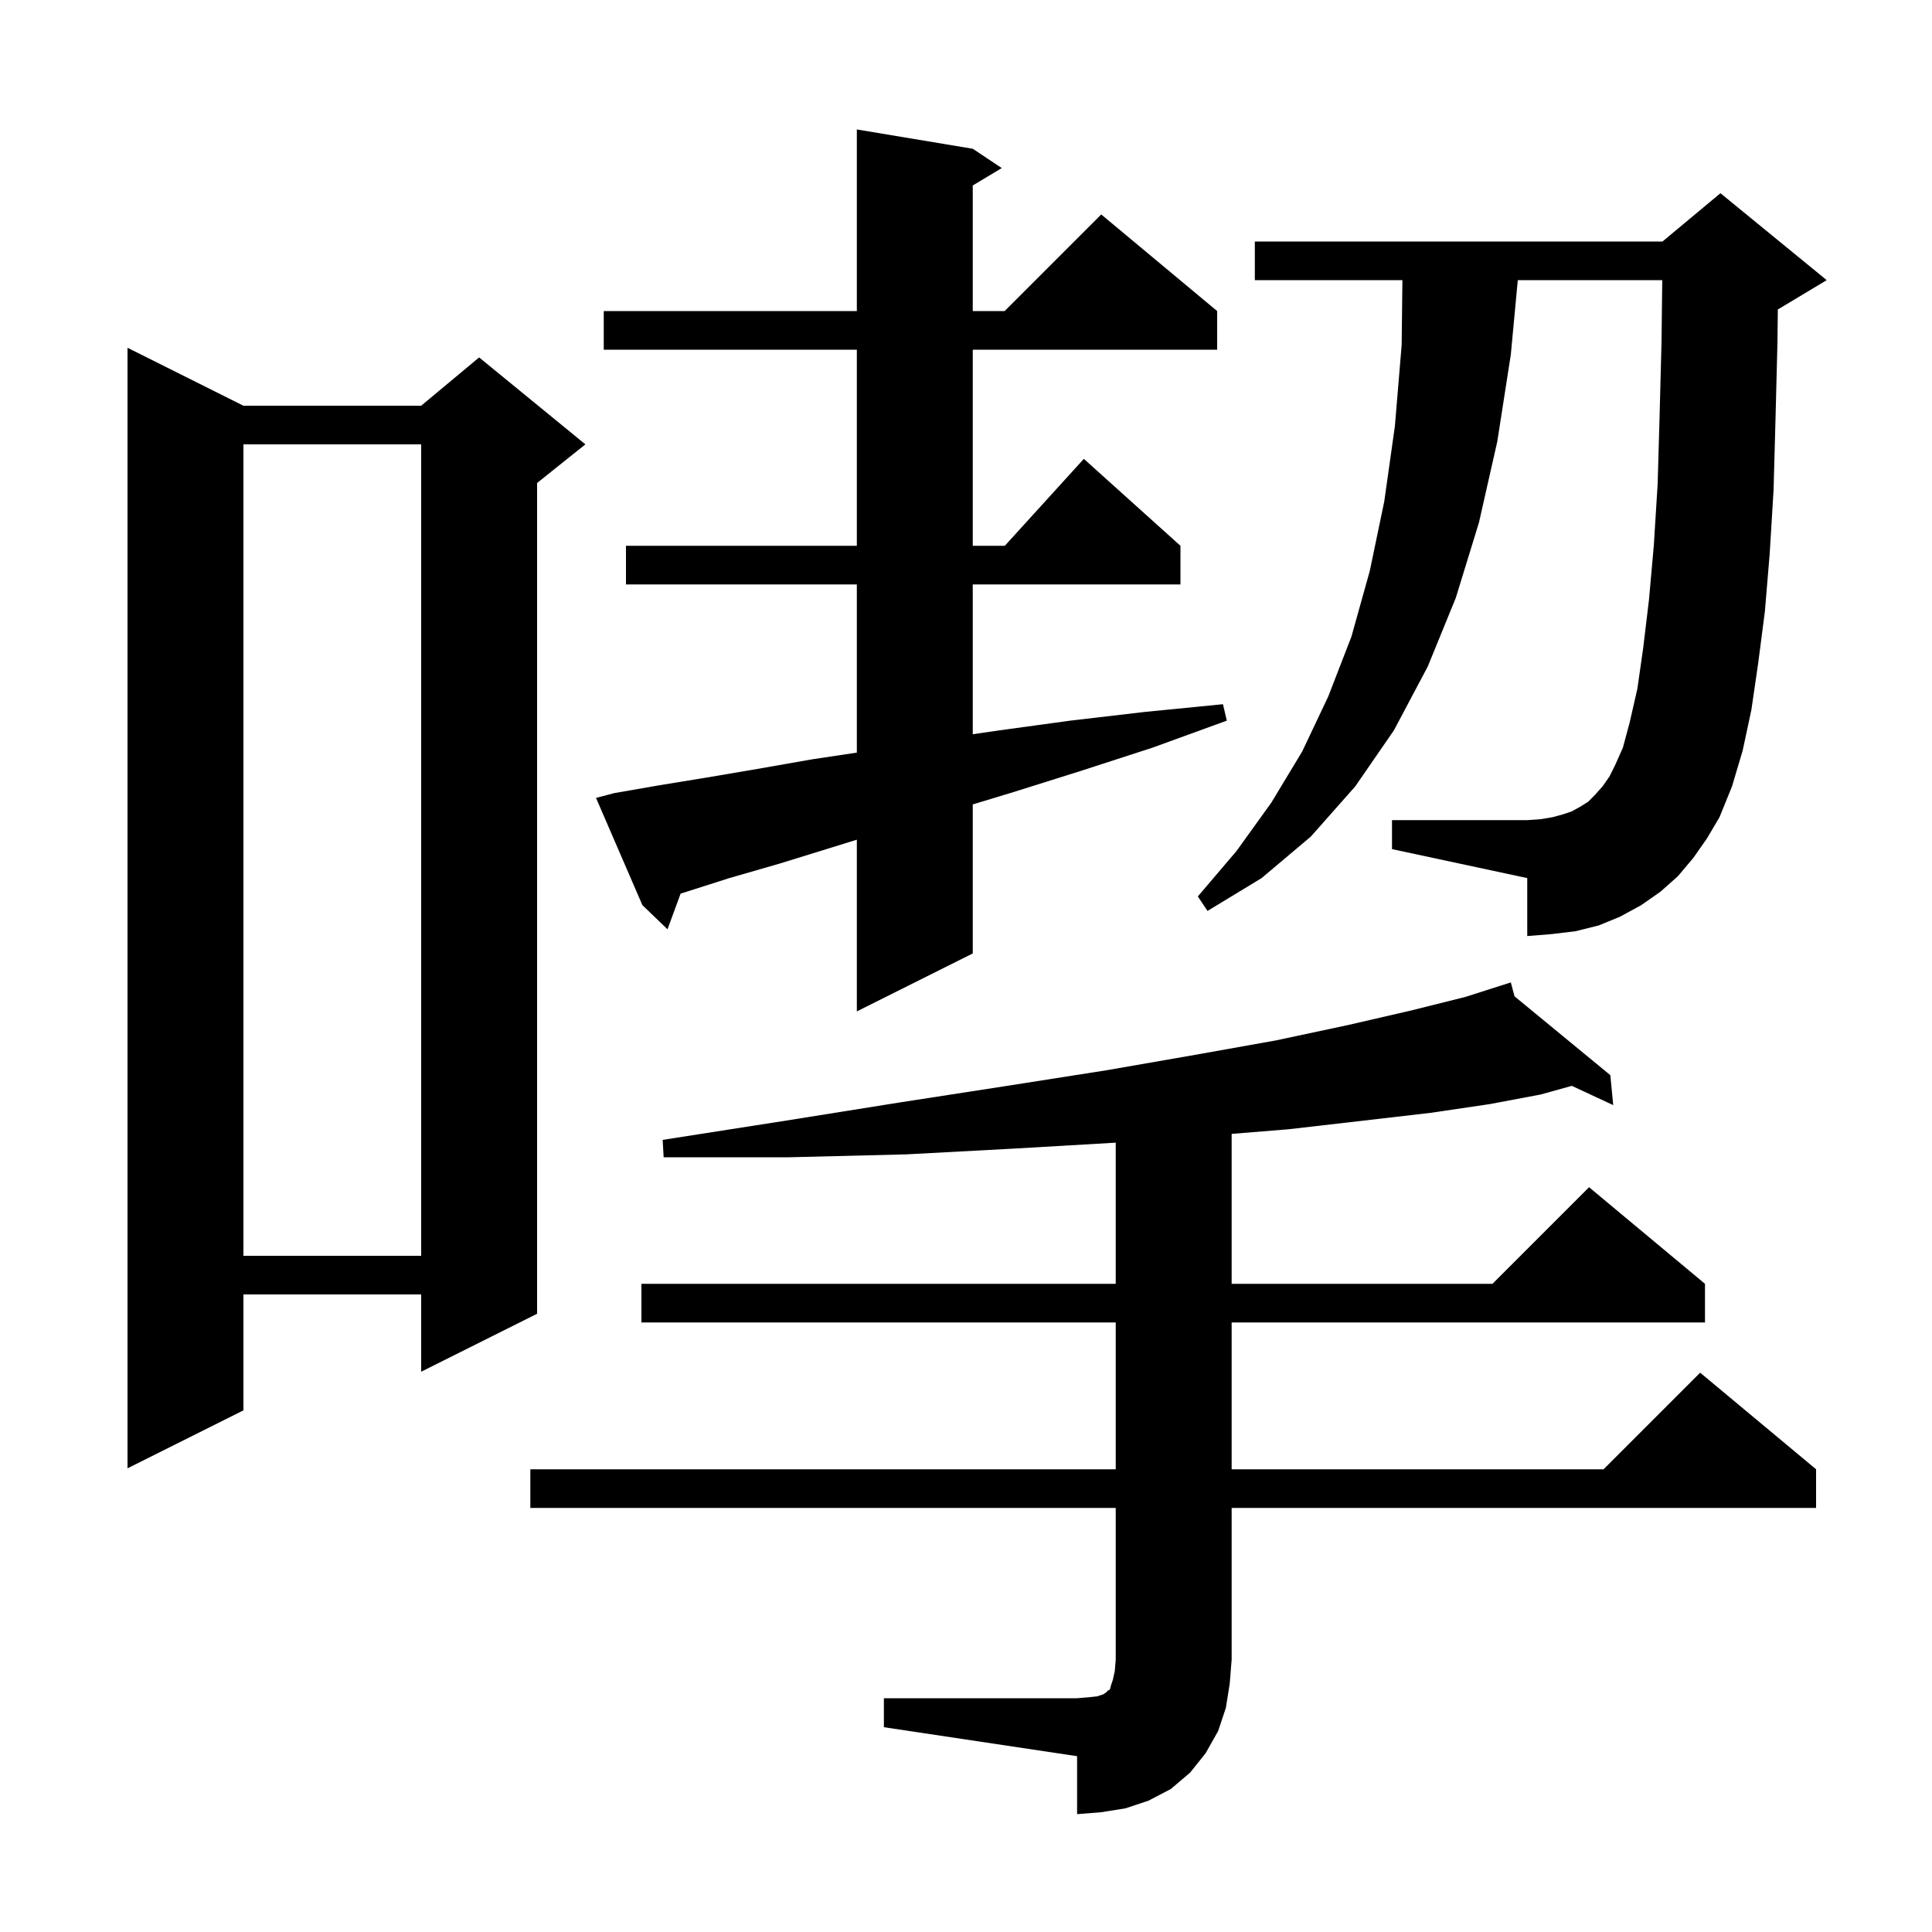
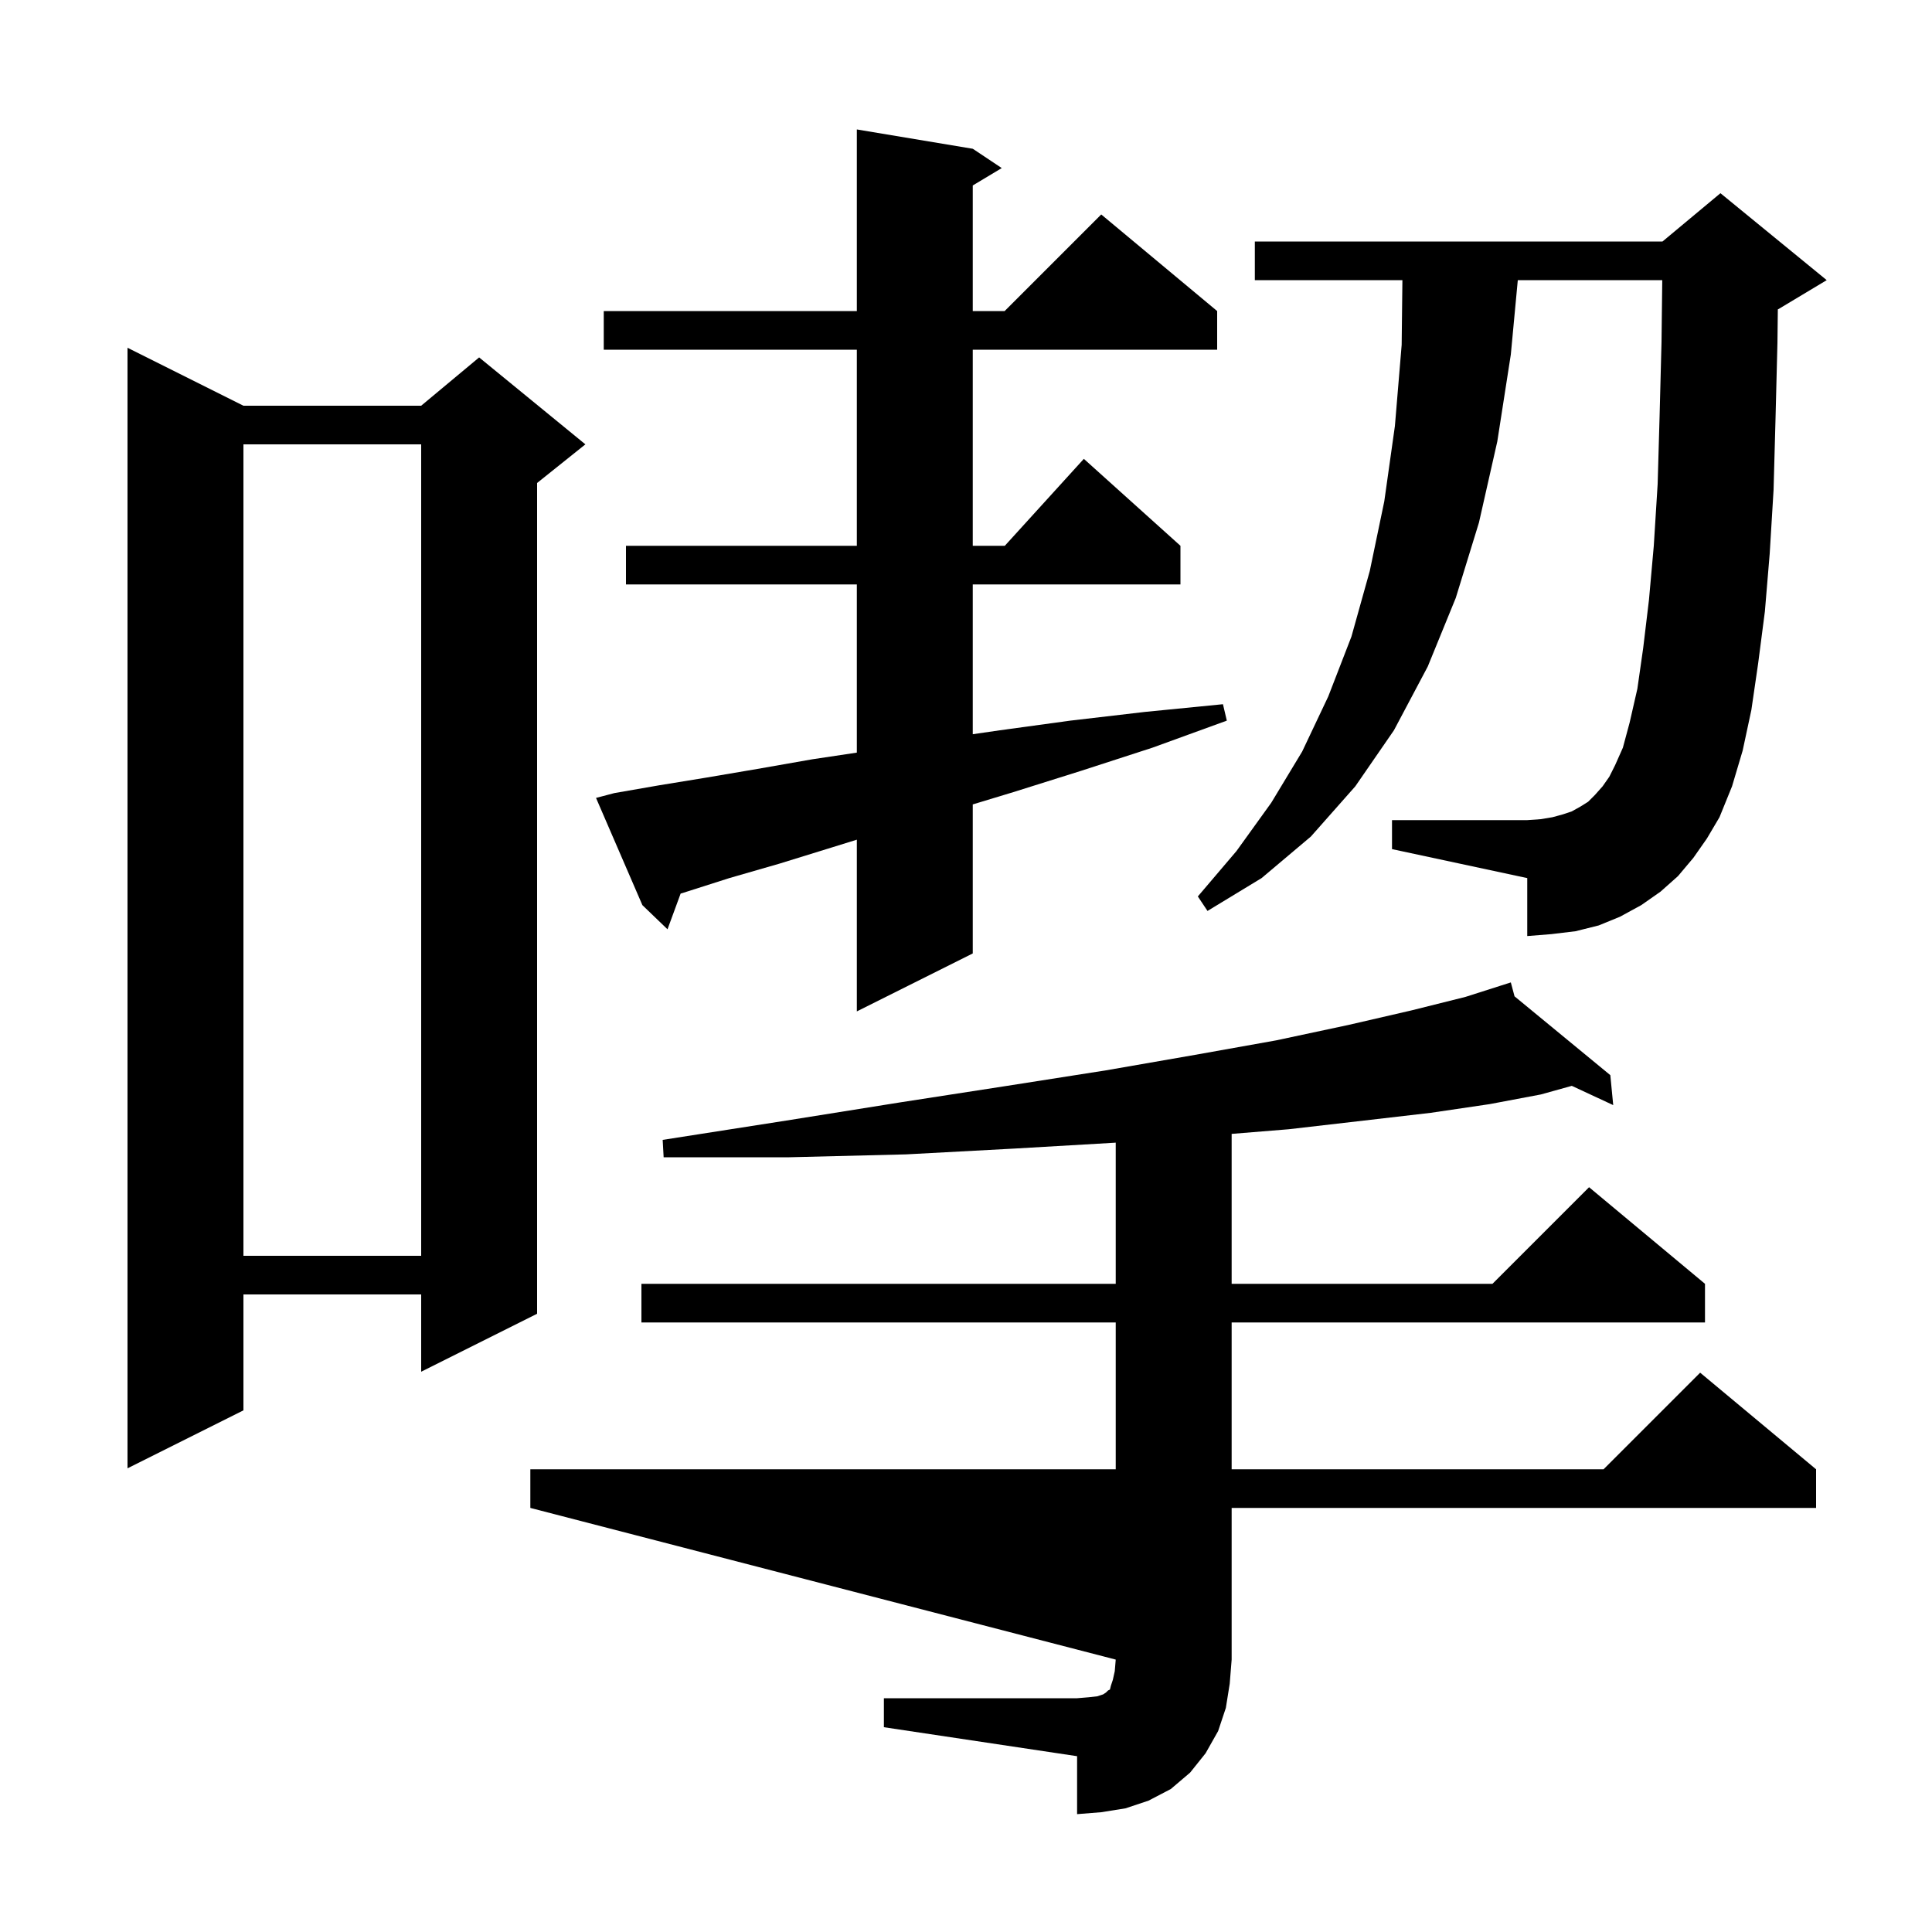
<svg xmlns="http://www.w3.org/2000/svg" version="1.1" baseProfile="full" viewBox="0 0 200 200" width="200" height="200">
  <g fill="currentColor">
-     <path d="M 91.5 175.8 L 111.5 175.8 L 112.7 175.7 L 113.6 175.6 L 114.2 175.4 L 114.5 175.2 L 114.7 175.0 L 114.9 174.9 L 115.0 174.5 L 115.2 173.9 L 115.4 173.0 L 115.5 171.8 L 115.5 156.1 L 54.9 156.1 L 54.9 152.1 L 115.5 152.1 L 115.5 136.9 L 66.4 136.9 L 66.4 132.9 L 115.5 132.9 L 115.5 118.285 L 115.3 118.3 L 105.0 118.9 L 93.8 119.5 L 81.7 119.8 L 68.7 119.8 L 68.6 118.0 L 81.4 116.0 L 93.3 114.1 L 104.3 112.4 L 114.5 110.8 L 123.7 109.2 L 132.1 107.7 L 139.6 106.1 L 146.1 104.6 L 151.7 103.2 L 155.406 102.017 L 155.4 102.0 L 155.417 102.014 L 156.4 101.7 L 156.785 103.14 L 166.7 111.3 L 167.0 114.4 L 162.713 112.407 L 159.5 113.3 L 154.2 114.3 L 148.1 115.2 L 141.2 116.0 L 133.4 116.9 L 127.5 117.38 L 127.5 132.9 L 154.5 132.9 L 164.5 122.9 L 176.5 132.9 L 176.5 136.9 L 127.5 136.9 L 127.5 152.1 L 166.0 152.1 L 176.0 142.1 L 188.0 152.1 L 188.0 156.1 L 127.5 156.1 L 127.5 171.8 L 127.3 174.3 L 126.9 176.8 L 126.1 179.2 L 124.8 181.5 L 123.2 183.5 L 121.2 185.2 L 118.9 186.4 L 116.5 187.2 L 114.0 187.6 L 111.5 187.8 L 111.5 181.8 L 91.5 178.8 Z M 25.2 42.0 L 43.6 42.0 L 49.6 37.0 L 60.6 46.0 L 55.6 50.0 L 55.6 136.0 L 43.6 142.0 L 43.6 134.0 L 25.2 134.0 L 25.2 146.0 L 13.2 152.0 L 13.2 36.0 Z M 25.2 46.0 L 25.2 130.0 L 43.6 130.0 L 43.6 46.0 Z M 63.6 82.1 L 68.2 81.3 L 73.1 80.5 L 78.4 79.6 L 84.1 78.6 L 88.7 77.91 L 88.7 60.5 L 64.8 60.5 L 64.8 56.5 L 88.7 56.5 L 88.7 36.2 L 62.5 36.2 L 62.5 32.2 L 88.7 32.2 L 88.7 13.4 L 100.7 15.4 L 103.7 17.4 L 100.7 19.2 L 100.7 32.2 L 104.0 32.2 L 114.0 22.2 L 126.0 32.2 L 126.0 36.2 L 100.7 36.2 L 100.7 56.5 L 104.018 56.5 L 112.2 47.5 L 122.2 56.5 L 122.2 60.5 L 100.7 60.5 L 100.7 76.006 L 103.5 75.6 L 110.8 74.6 L 118.5 73.7 L 126.6 72.9 L 127.0 74.6 L 119.3 77.4 L 111.9 79.8 L 104.9 82.0 L 100.7 83.273 L 100.7 98.7 L 88.7 104.7 L 88.7 86.924 L 86.2 87.7 L 80.7 89.4 L 75.5 90.9 L 70.8 92.4 L 70.459 92.503 L 69.1 96.2 L 66.5 93.7 L 61.7 82.6 Z M 175.3 88.8 L 173.7 90.7 L 171.9 92.3 L 169.9 93.7 L 167.7 94.9 L 165.5 95.8 L 163.1 96.4 L 160.6 96.7 L 158.1 96.9 L 158.1 90.9 L 144.1 87.9 L 144.1 84.9 L 158.1 84.9 L 159.5 84.8 L 160.7 84.6 L 161.8 84.3 L 162.7 84.0 L 163.6 83.5 L 164.4 83.0 L 165.1 82.3 L 165.9 81.4 L 166.6 80.4 L 167.2 79.2 L 168.0 77.4 L 168.7 74.8 L 169.5 71.3 L 170.1 67.1 L 170.7 62.1 L 171.2 56.5 L 171.6 50.1 L 171.8 43.1 L 172.0 35.4 L 172.076 29.0 L 157.122 29.0 L 156.4 36.7 L 155.0 45.7 L 153.1 54.1 L 150.7 61.9 L 147.8 69.0 L 144.3 75.6 L 140.3 81.4 L 135.7 86.6 L 130.6 90.9 L 125.0 94.3 L 124.0 92.8 L 128.0 88.1 L 131.6 83.1 L 134.8 77.8 L 137.5 72.1 L 139.9 65.9 L 141.8 59.1 L 143.3 51.9 L 144.4 44.1 L 145.1 35.7 L 145.177 29.0 L 129.9 29.0 L 129.9 25.0 L 172.1 25.0 L 178.1 20.0 L 189.1 29.0 L 184.1 32.0 L 184.041 32.025 L 184.0 35.5 L 183.8 43.4 L 183.6 50.7 L 183.2 57.3 L 182.7 63.3 L 182.0 68.7 L 181.3 73.5 L 180.4 77.7 L 179.3 81.4 L 178.0 84.6 L 176.7 86.8 Z " />
+     <path d="M 91.5 175.8 L 111.5 175.8 L 112.7 175.7 L 113.6 175.6 L 114.2 175.4 L 114.5 175.2 L 114.7 175.0 L 114.9 174.9 L 115.0 174.5 L 115.2 173.9 L 115.4 173.0 L 115.5 171.8 L 54.9 156.1 L 54.9 152.1 L 115.5 152.1 L 115.5 136.9 L 66.4 136.9 L 66.4 132.9 L 115.5 132.9 L 115.5 118.285 L 115.3 118.3 L 105.0 118.9 L 93.8 119.5 L 81.7 119.8 L 68.7 119.8 L 68.6 118.0 L 81.4 116.0 L 93.3 114.1 L 104.3 112.4 L 114.5 110.8 L 123.7 109.2 L 132.1 107.7 L 139.6 106.1 L 146.1 104.6 L 151.7 103.2 L 155.406 102.017 L 155.4 102.0 L 155.417 102.014 L 156.4 101.7 L 156.785 103.14 L 166.7 111.3 L 167.0 114.4 L 162.713 112.407 L 159.5 113.3 L 154.2 114.3 L 148.1 115.2 L 141.2 116.0 L 133.4 116.9 L 127.5 117.38 L 127.5 132.9 L 154.5 132.9 L 164.5 122.9 L 176.5 132.9 L 176.5 136.9 L 127.5 136.9 L 127.5 152.1 L 166.0 152.1 L 176.0 142.1 L 188.0 152.1 L 188.0 156.1 L 127.5 156.1 L 127.5 171.8 L 127.3 174.3 L 126.9 176.8 L 126.1 179.2 L 124.8 181.5 L 123.2 183.5 L 121.2 185.2 L 118.9 186.4 L 116.5 187.2 L 114.0 187.6 L 111.5 187.8 L 111.5 181.8 L 91.5 178.8 Z M 25.2 42.0 L 43.6 42.0 L 49.6 37.0 L 60.6 46.0 L 55.6 50.0 L 55.6 136.0 L 43.6 142.0 L 43.6 134.0 L 25.2 134.0 L 25.2 146.0 L 13.2 152.0 L 13.2 36.0 Z M 25.2 46.0 L 25.2 130.0 L 43.6 130.0 L 43.6 46.0 Z M 63.6 82.1 L 68.2 81.3 L 73.1 80.5 L 78.4 79.6 L 84.1 78.6 L 88.7 77.91 L 88.7 60.5 L 64.8 60.5 L 64.8 56.5 L 88.7 56.5 L 88.7 36.2 L 62.5 36.2 L 62.5 32.2 L 88.7 32.2 L 88.7 13.4 L 100.7 15.4 L 103.7 17.4 L 100.7 19.2 L 100.7 32.2 L 104.0 32.2 L 114.0 22.2 L 126.0 32.2 L 126.0 36.2 L 100.7 36.2 L 100.7 56.5 L 104.018 56.5 L 112.2 47.5 L 122.2 56.5 L 122.2 60.5 L 100.7 60.5 L 100.7 76.006 L 103.5 75.6 L 110.8 74.6 L 118.5 73.7 L 126.6 72.9 L 127.0 74.6 L 119.3 77.4 L 111.9 79.8 L 104.9 82.0 L 100.7 83.273 L 100.7 98.7 L 88.7 104.7 L 88.7 86.924 L 86.2 87.7 L 80.7 89.4 L 75.5 90.9 L 70.8 92.4 L 70.459 92.503 L 69.1 96.2 L 66.5 93.7 L 61.7 82.6 Z M 175.3 88.8 L 173.7 90.7 L 171.9 92.3 L 169.9 93.7 L 167.7 94.9 L 165.5 95.8 L 163.1 96.4 L 160.6 96.7 L 158.1 96.9 L 158.1 90.9 L 144.1 87.9 L 144.1 84.9 L 158.1 84.9 L 159.5 84.8 L 160.7 84.6 L 161.8 84.3 L 162.7 84.0 L 163.6 83.5 L 164.4 83.0 L 165.1 82.3 L 165.9 81.4 L 166.6 80.4 L 167.2 79.2 L 168.0 77.4 L 168.7 74.8 L 169.5 71.3 L 170.1 67.1 L 170.7 62.1 L 171.2 56.5 L 171.6 50.1 L 171.8 43.1 L 172.0 35.4 L 172.076 29.0 L 157.122 29.0 L 156.4 36.7 L 155.0 45.7 L 153.1 54.1 L 150.7 61.9 L 147.8 69.0 L 144.3 75.6 L 140.3 81.4 L 135.7 86.6 L 130.6 90.9 L 125.0 94.3 L 124.0 92.8 L 128.0 88.1 L 131.6 83.1 L 134.8 77.8 L 137.5 72.1 L 139.9 65.9 L 141.8 59.1 L 143.3 51.9 L 144.4 44.1 L 145.1 35.7 L 145.177 29.0 L 129.9 29.0 L 129.9 25.0 L 172.1 25.0 L 178.1 20.0 L 189.1 29.0 L 184.1 32.0 L 184.041 32.025 L 184.0 35.5 L 183.8 43.4 L 183.6 50.7 L 183.2 57.3 L 182.7 63.3 L 182.0 68.7 L 181.3 73.5 L 180.4 77.7 L 179.3 81.4 L 178.0 84.6 L 176.7 86.8 Z " />
  </g>
</svg>